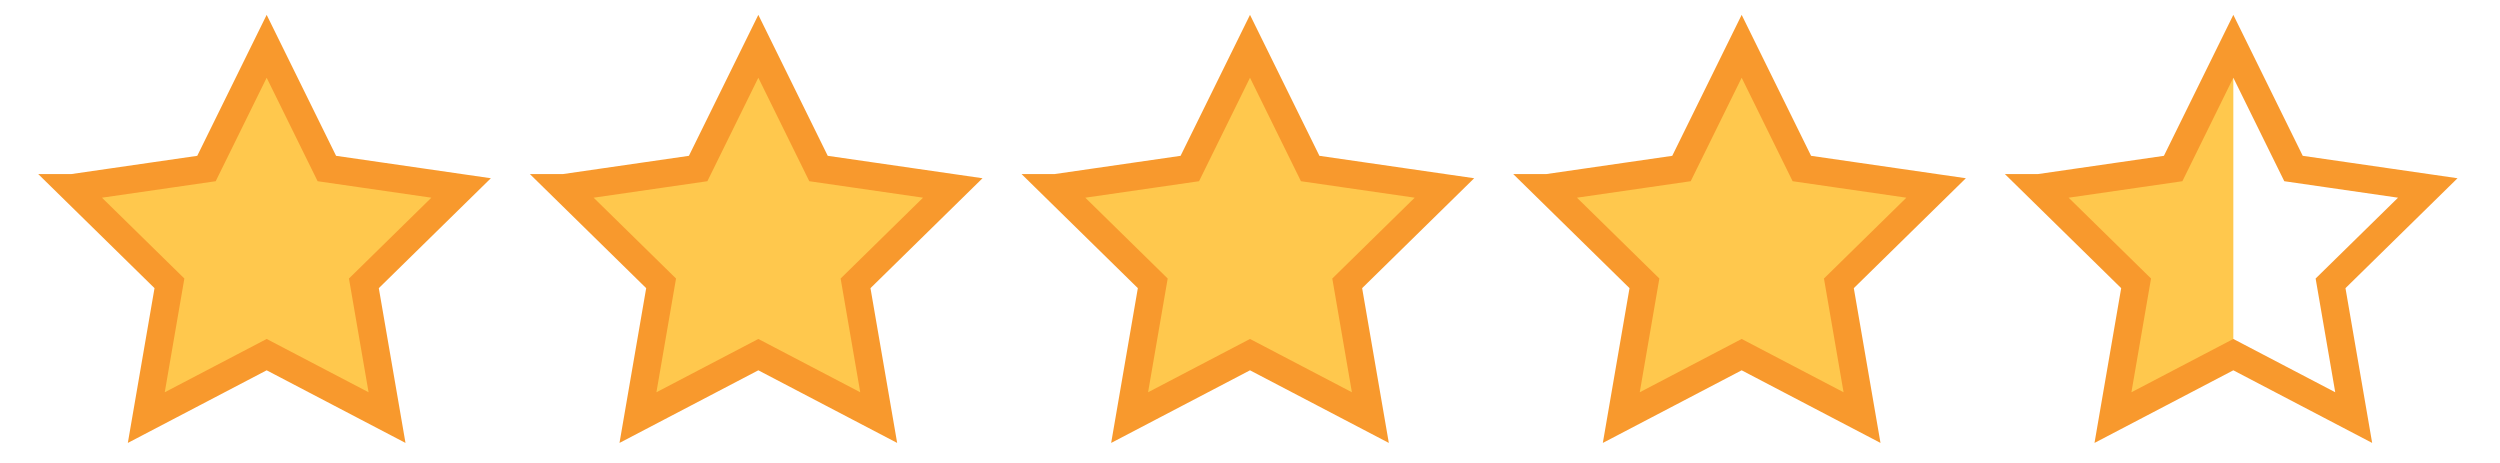
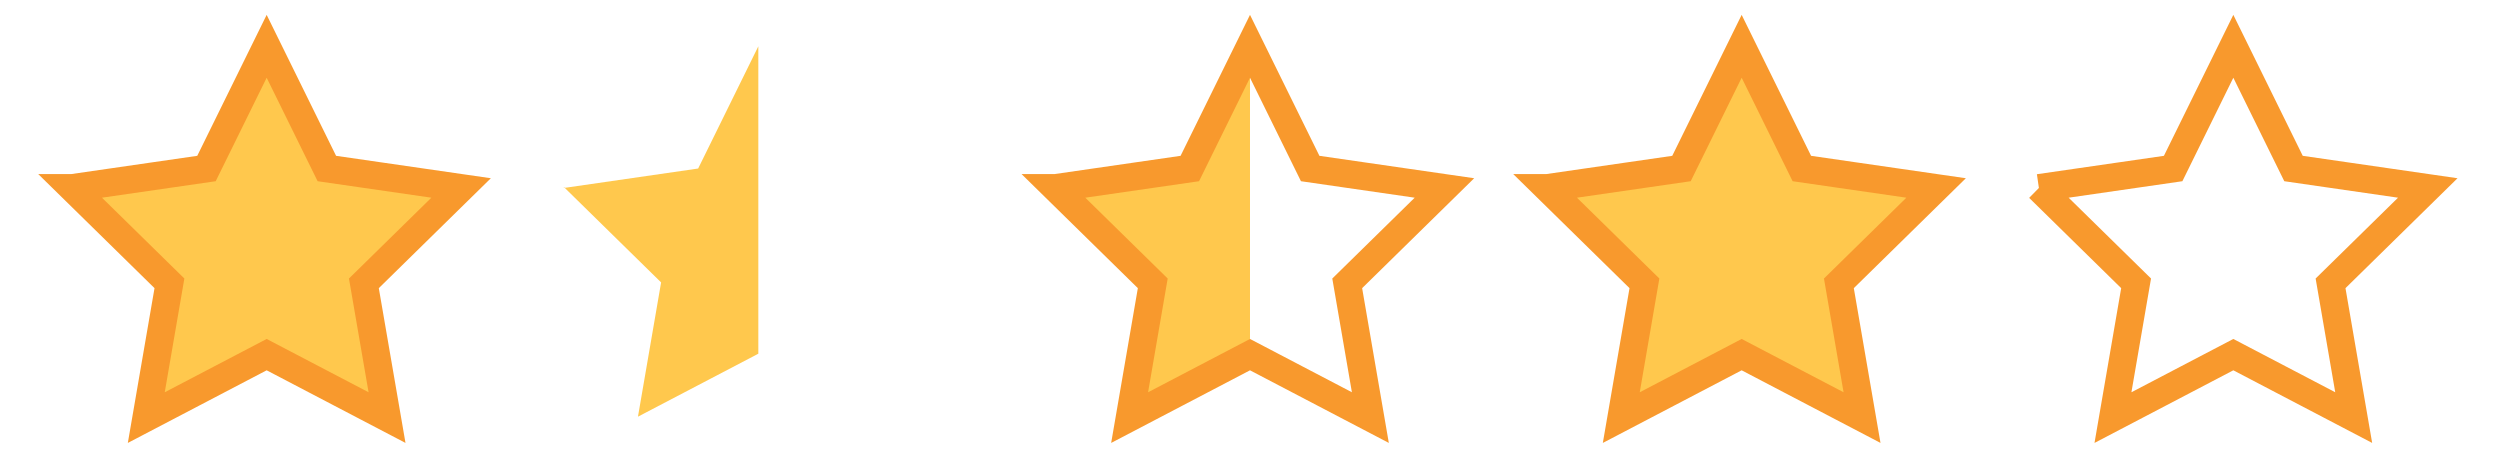
<svg xmlns="http://www.w3.org/2000/svg" id="Layer_1_copy" data-name="Layer 1 copy" version="1.1" viewBox="0 0 270 50">
  <defs>
    <style>
      .cls-1 {
        fill: #ffc84d;
        stroke-width: 0px;
      }

      .cls-2 {
        fill: none;
        stroke: #f8992d;
        stroke-width: 3px;
      }

      .cls-3 {
        display: none;
      }
    </style>
  </defs>
  <g>
    <path class="cls-1" d="M7.8,20.3l14.5-2.1,6.5-13.2,6.5,13.2,14.5,2.1-10.5,10.3,2.5,14.5-13-6.8-13,6.8,2.5-14.5-10.5-10.3Z" />
-     <path class="cls-1" d="M7.8,20.3l14.5-2.1,6.5-13.2v33.2l-13,6.8,2.5-14.5-10.5-10.3Z" />
    <path class="cls-2" d="M7.8,20.3l14.5-2.1,6.5-13.2,6.5,13.2,14.5,2.1-10.5,10.3,2.5,14.5-13-6.8-13,6.8,2.5-14.5-10.5-10.3Z" />
  </g>
  <g>
-     <path class="cls-1" d="M60.9,20.3l14.5-2.1,6.5-13.2,6.5,13.2,14.5,2.1-10.5,10.3,2.5,14.5-13-6.8-13,6.8,2.5-14.5-10.5-10.3Z" />
    <path class="cls-1" d="M60.9,20.3l14.5-2.1,6.5-13.2v33.2l-13,6.8,2.5-14.5-10.5-10.3Z" />
-     <path class="cls-2" d="M60.9,20.3l14.5-2.1,6.5-13.2,6.5,13.2,14.5,2.1-10.5,10.3,2.5,14.5-13-6.8-13,6.8,2.5-14.5-10.5-10.3Z" />
  </g>
  <g>
-     <path class="cls-1" d="M114,20.3l14.5-2.1,6.5-13.2,6.5,13.2,14.5,2.1-10.5,10.3,2.5,14.5-13-6.8-13,6.8,2.5-14.5-10.5-10.3Z" />
    <path class="cls-1" d="M114,20.3l14.5-2.1,6.5-13.2v33.2l-13,6.8,2.5-14.5-10.5-10.3Z" />
    <path class="cls-2" d="M114,20.3l14.5-2.1,6.5-13.2,6.5,13.2,14.5,2.1-10.5,10.3,2.5,14.5-13-6.8-13,6.8,2.5-14.5-10.5-10.3Z" />
  </g>
  <g>
    <path class="cls-1" d="M167.1,20.3l14.5-2.1,6.5-13.2,6.5,13.2,14.5,2.1-10.5,10.3,2.5,14.5-13-6.8-13,6.8,2.5-14.5-10.5-10.3Z" />
    <path class="cls-1" d="M167.1,20.3l14.5-2.1,6.5-13.2v33.2l-13,6.8,2.5-14.5-10.5-10.3Z" />
    <path class="cls-2" d="M167.1,20.3l14.5-2.1,6.5-13.2,6.5,13.2,14.5,2.1-10.5,10.3,2.5,14.5-13-6.8-13,6.8,2.5-14.5-10.5-10.3Z" />
  </g>
  <g>
    <g class="cls-3">
      <path class="cls-1" d="M220.2,20.3l14.5-2.1,6.5-13.2,6.5,13.2,14.5,2.1-10.5,10.3,2.5,14.5-13-6.8-13,6.8,2.5-14.5-10.5-10.3Z" />
    </g>
-     <path class="cls-1" d="M220.2,20.3l14.5-2.1,6.5-13.2v33.2l-13,6.8,2.5-14.5-10.5-10.3Z" />
-     <path class="cls-2" d="M220.2,20.3l14.5-2.1,6.5-13.2,6.5,13.2,14.5,2.1-10.5,10.3,2.5,14.5-13-6.8-13,6.8,2.5-14.5-10.5-10.3Z" />
+     <path class="cls-2" d="M220.2,20.3l14.5-2.1,6.5-13.2,6.5,13.2,14.5,2.1-10.5,10.3,2.5,14.5-13-6.8-13,6.8,2.5-14.5-10.5-10.3" />
  </g>
</svg>